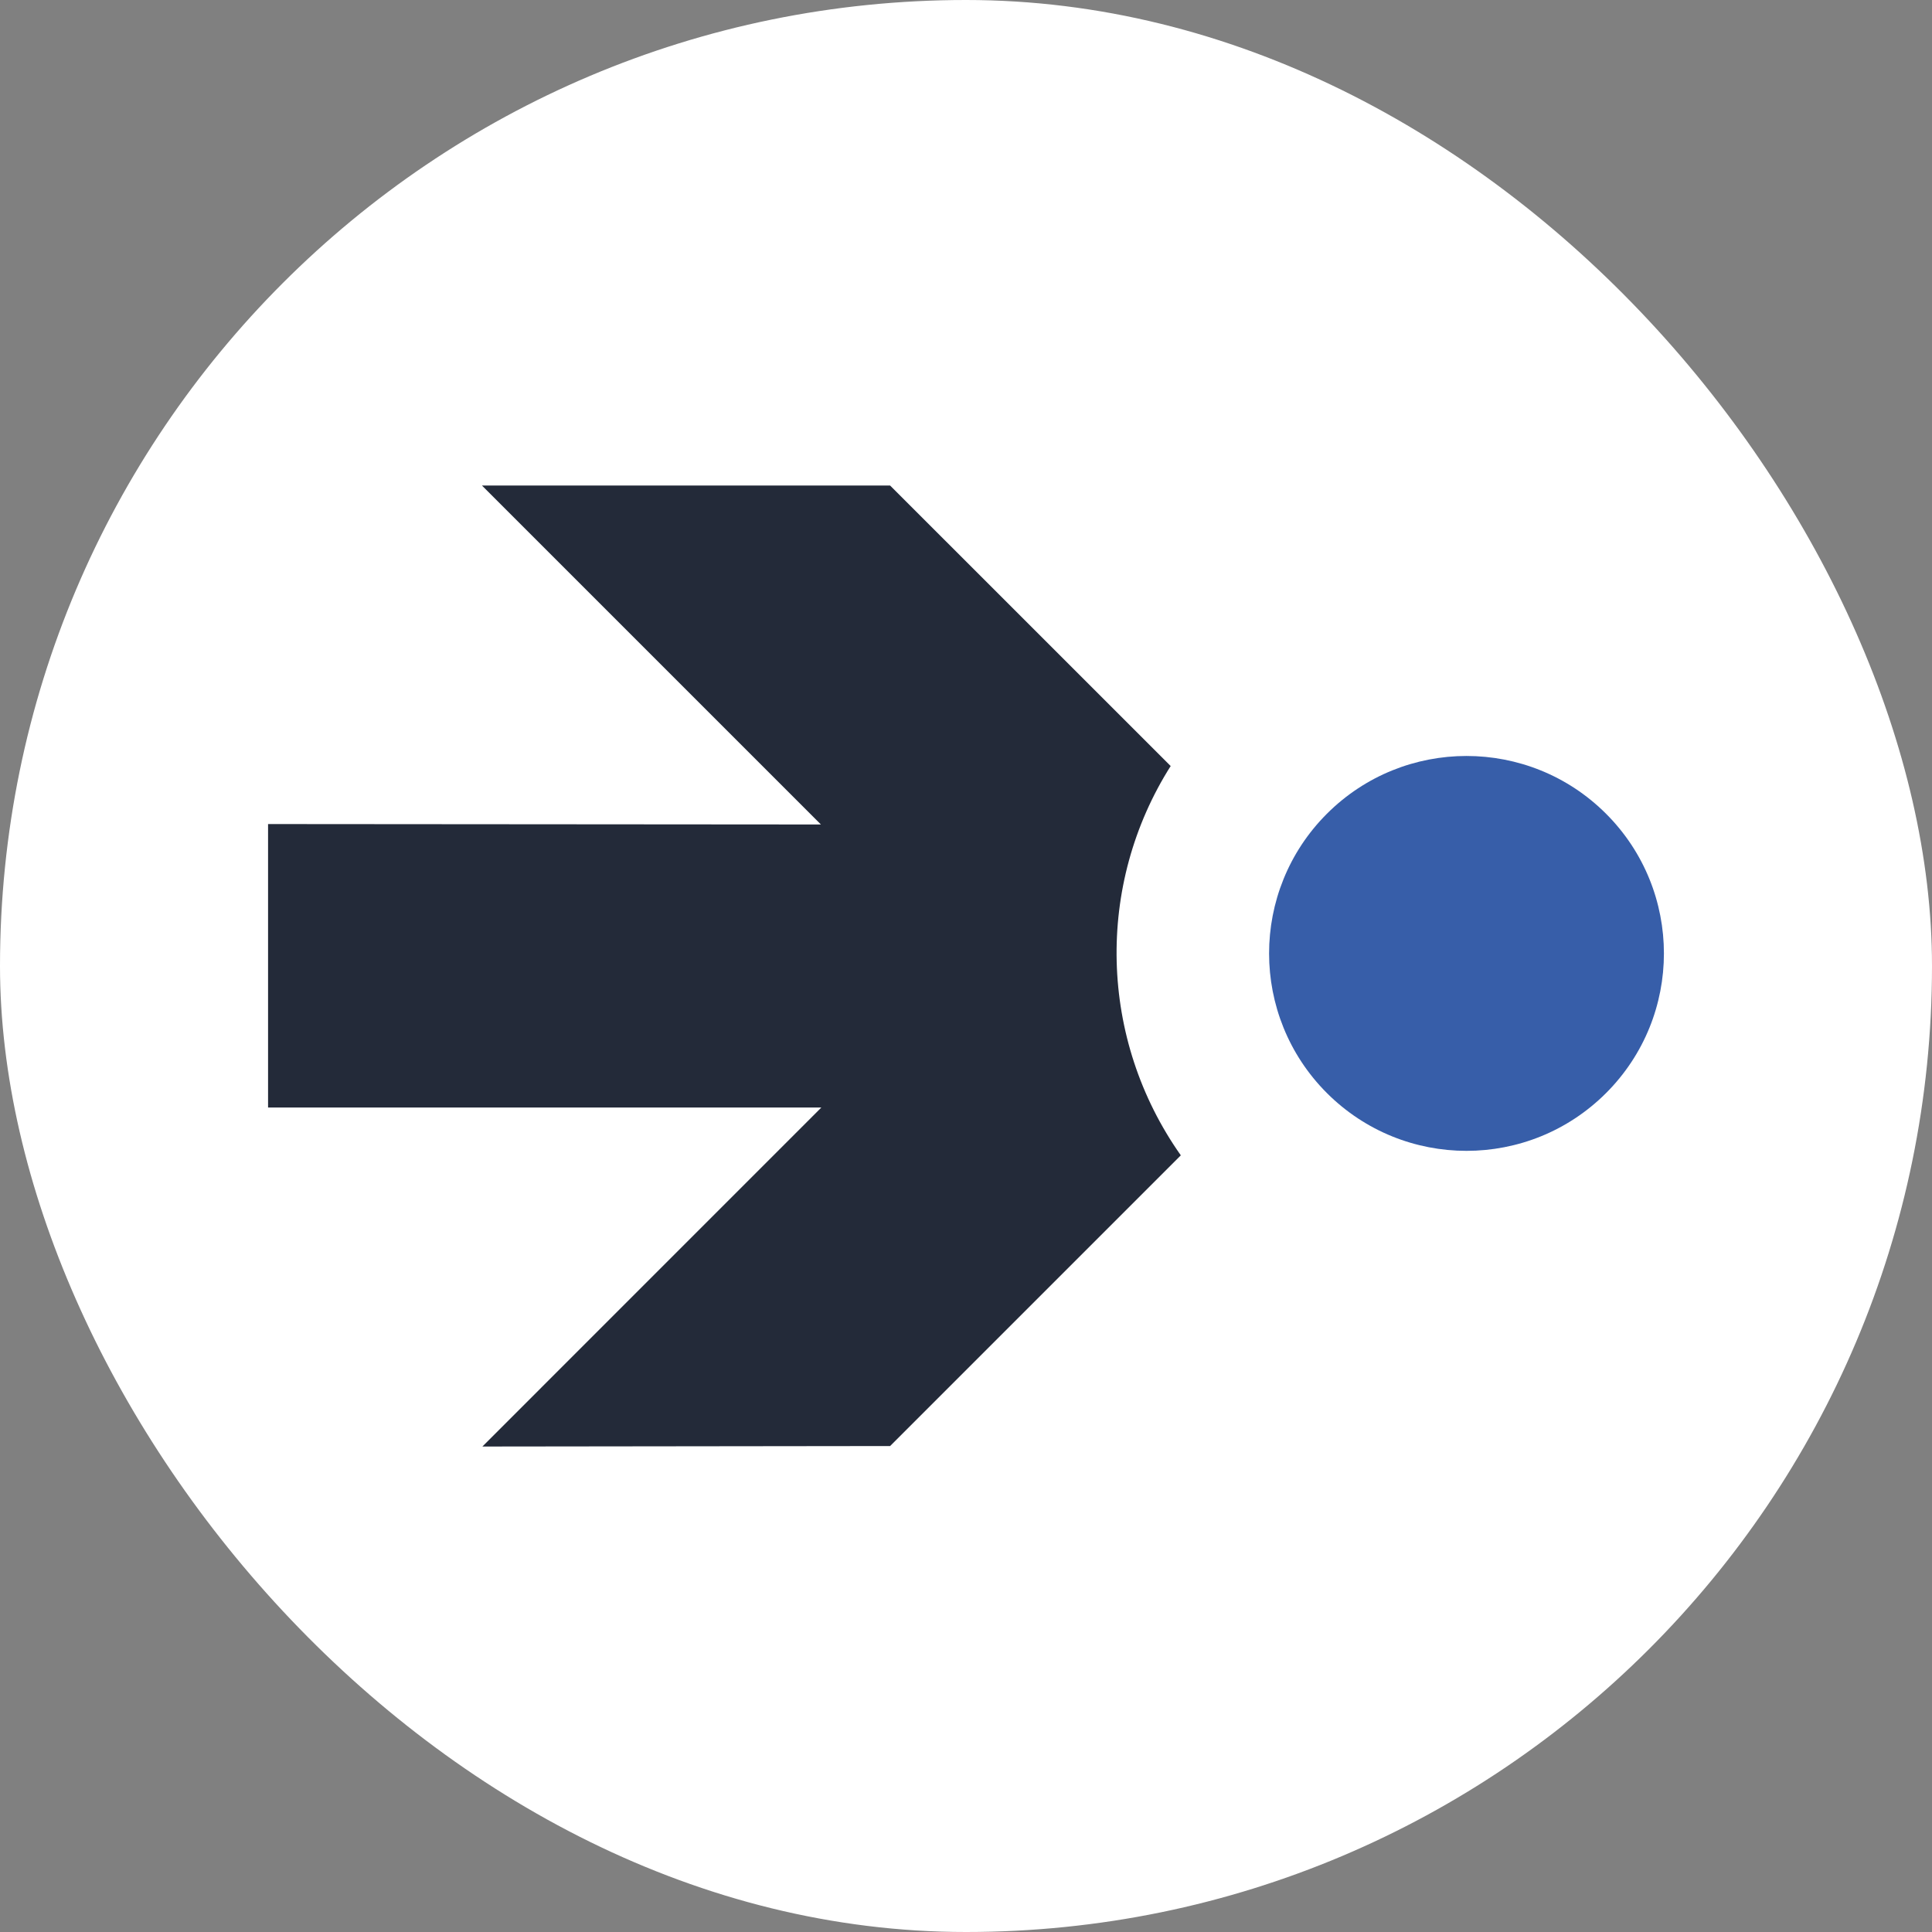
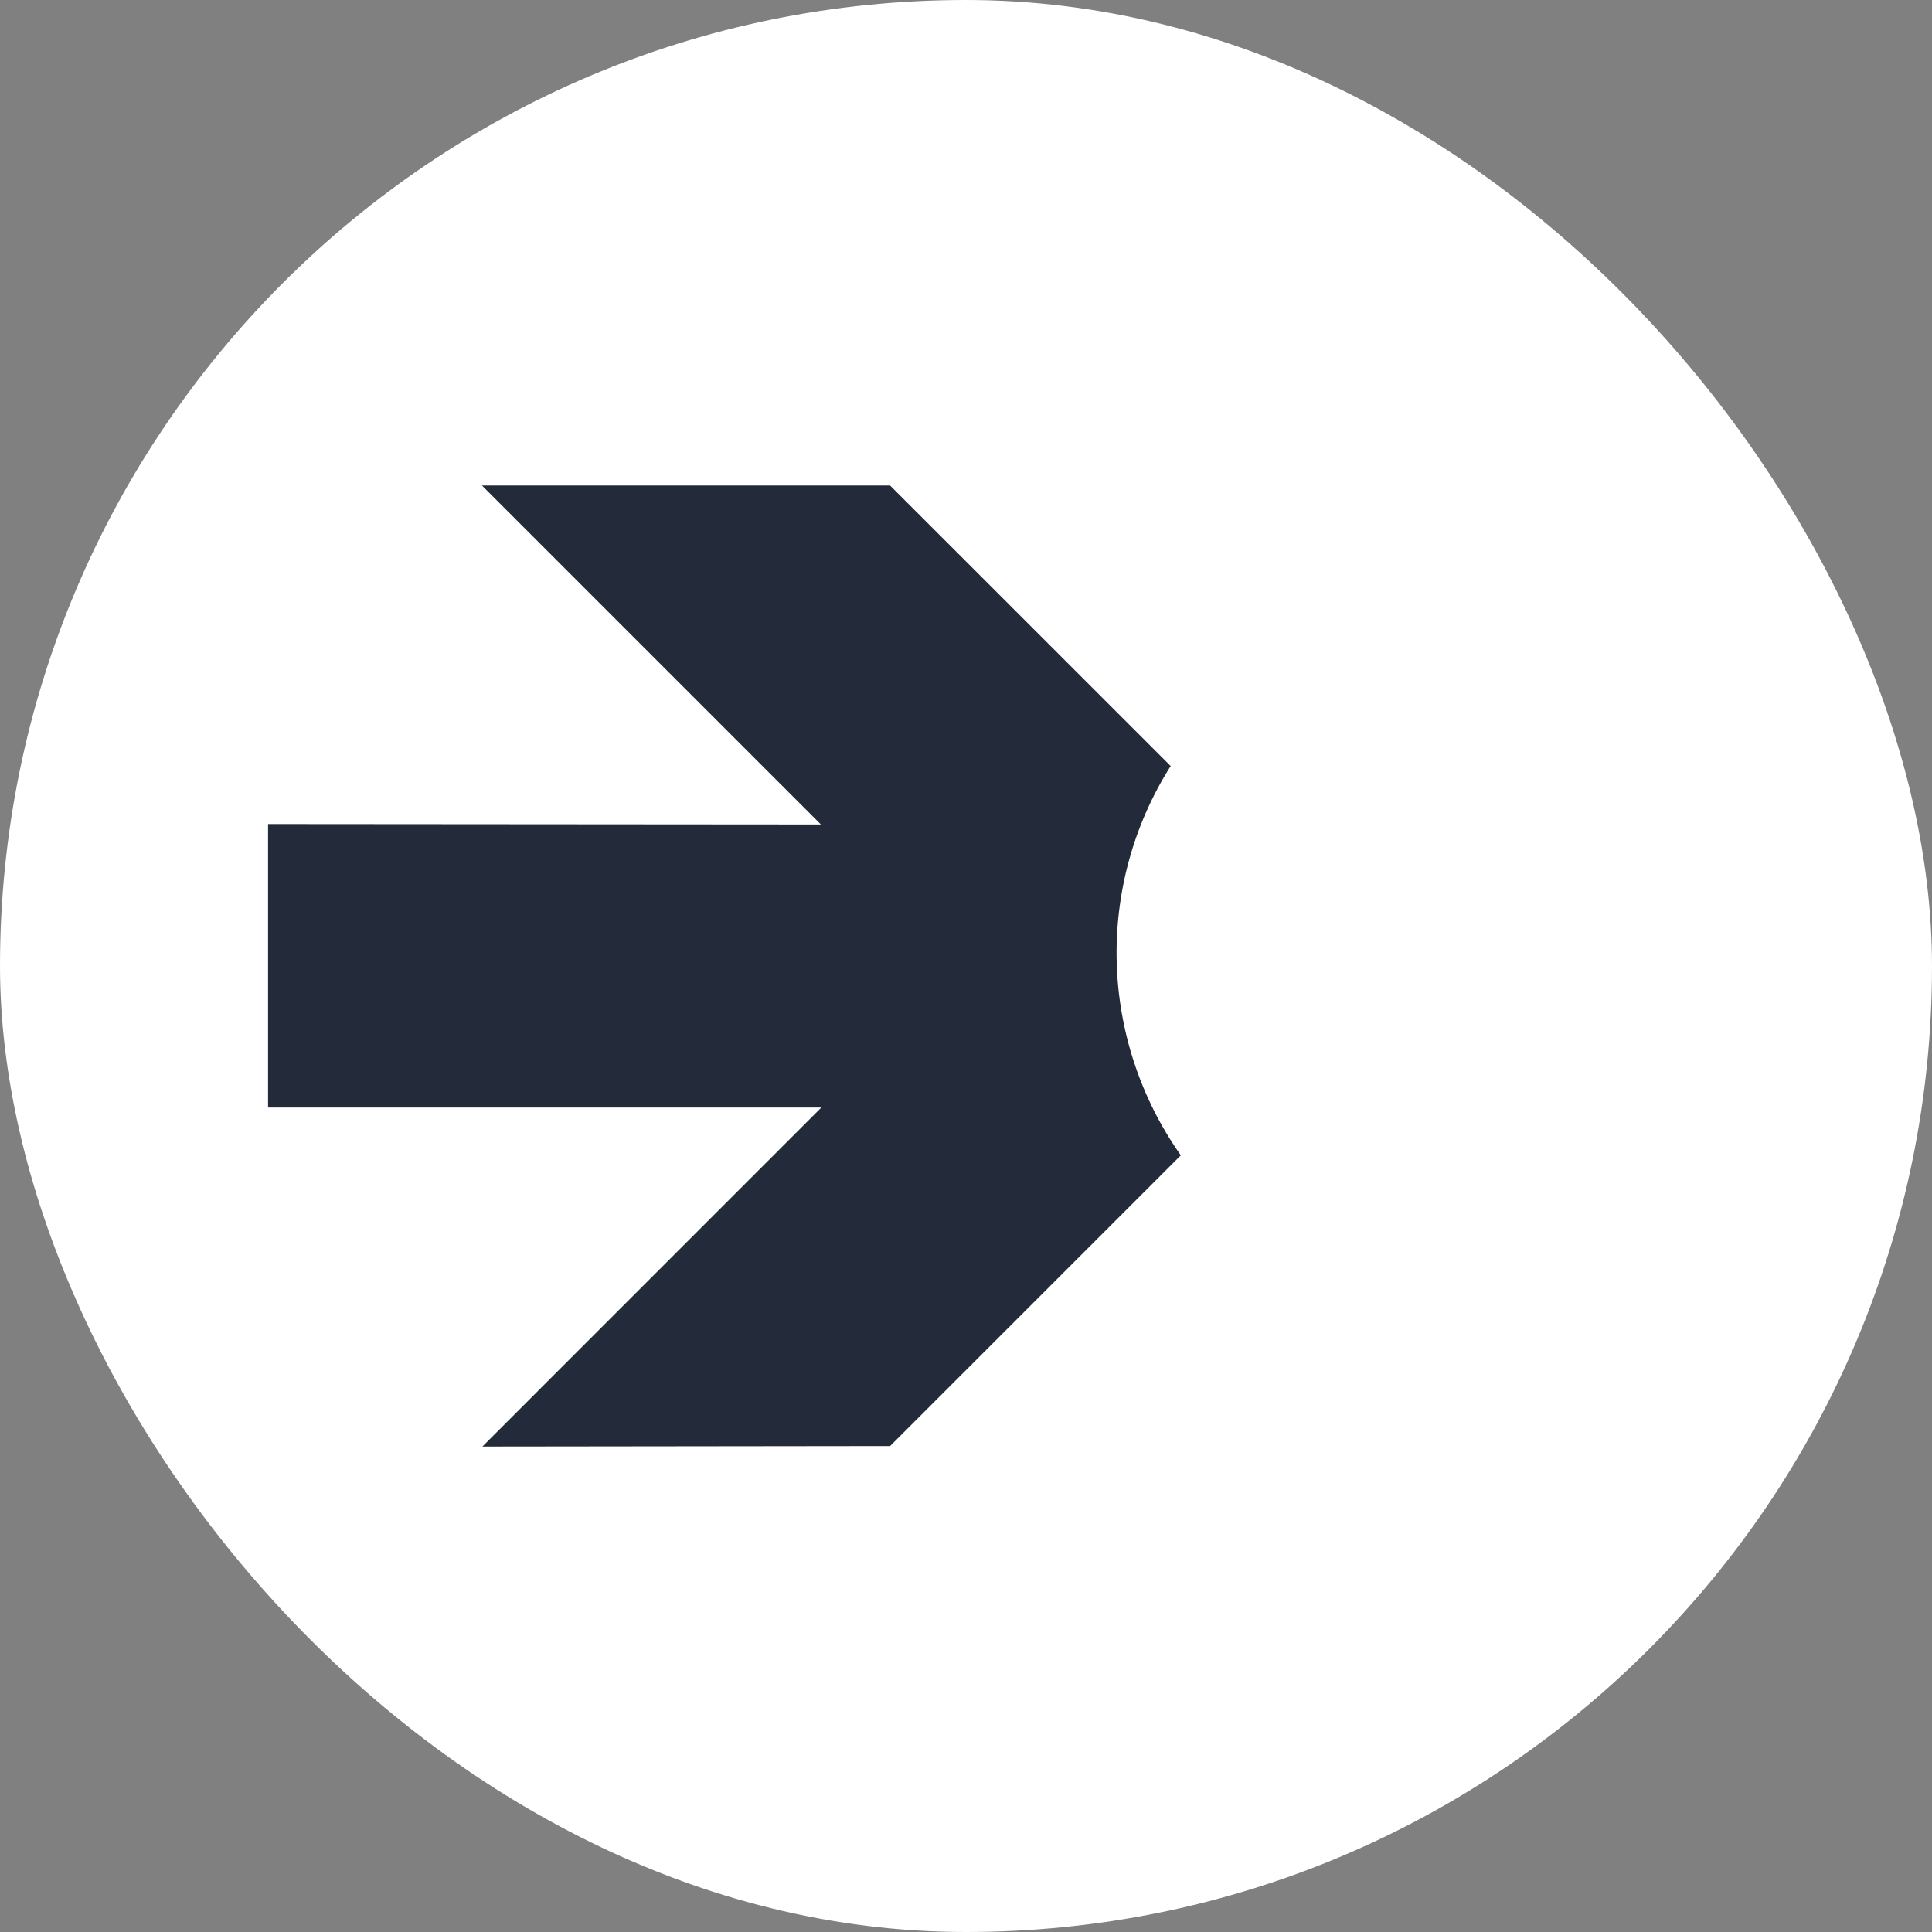
<svg xmlns="http://www.w3.org/2000/svg" fill="none" height="100%" overflow="visible" preserveAspectRatio="none" style="display: block;" viewBox="0 0 32 32" width="100%">
  <rect x="0" y="0" width="32" height="32" fill="#808080" stroke="none" />
  <g id="Icon">
    <rect fill="white" height="32" rx="16" width="32" />
    <g id="Vector">
      <path d="M19.389 12.687L14.743 8.042L7.983 8.042L13.597 13.656L4.44 13.649L4.44 18.344L13.604 18.344L7.99 23.959L14.743 23.951L19.558 19.136C18.201 17.213 18.137 14.66 19.395 12.68L19.389 12.687Z" fill="#232A39" />
-       <path d="M21.977 18.104C23.255 19.381 25.325 19.381 26.602 18.104C27.879 16.827 27.879 14.756 26.602 13.479C25.325 12.202 23.255 12.202 21.977 13.479C20.701 14.756 20.701 16.827 21.977 18.104Z" fill="#375EA9" />
    </g>
  </g>
</svg>